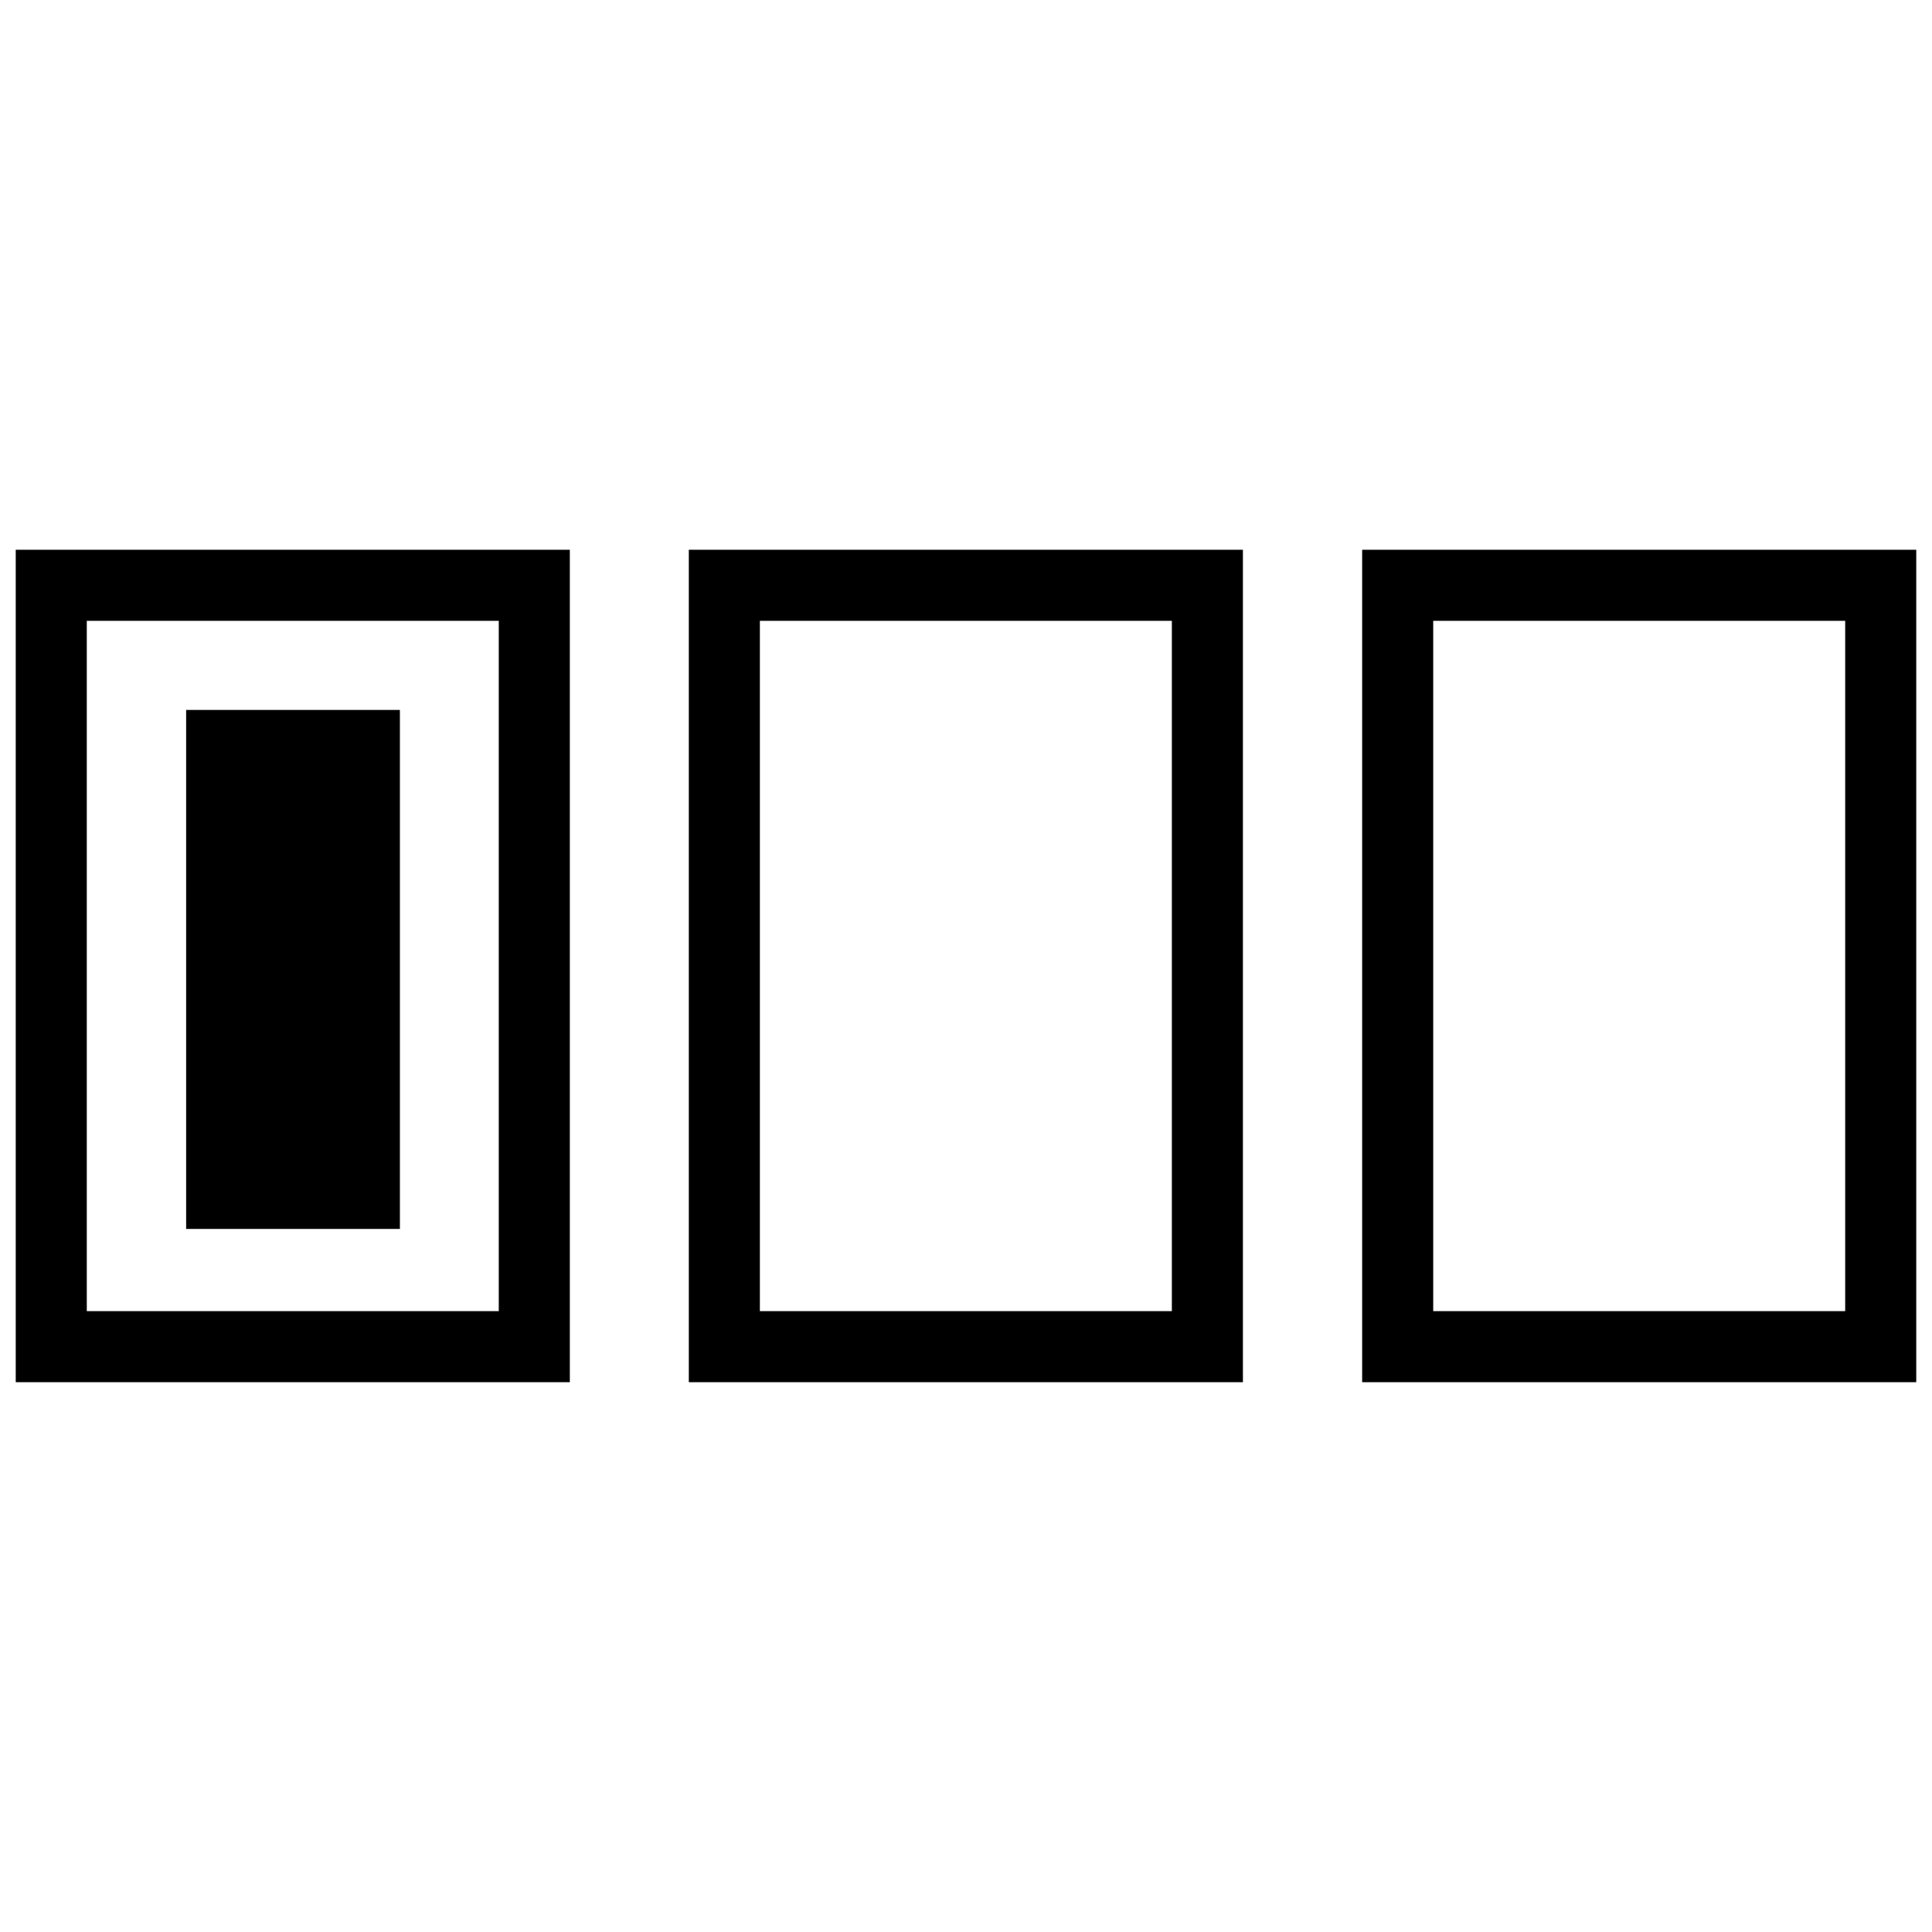
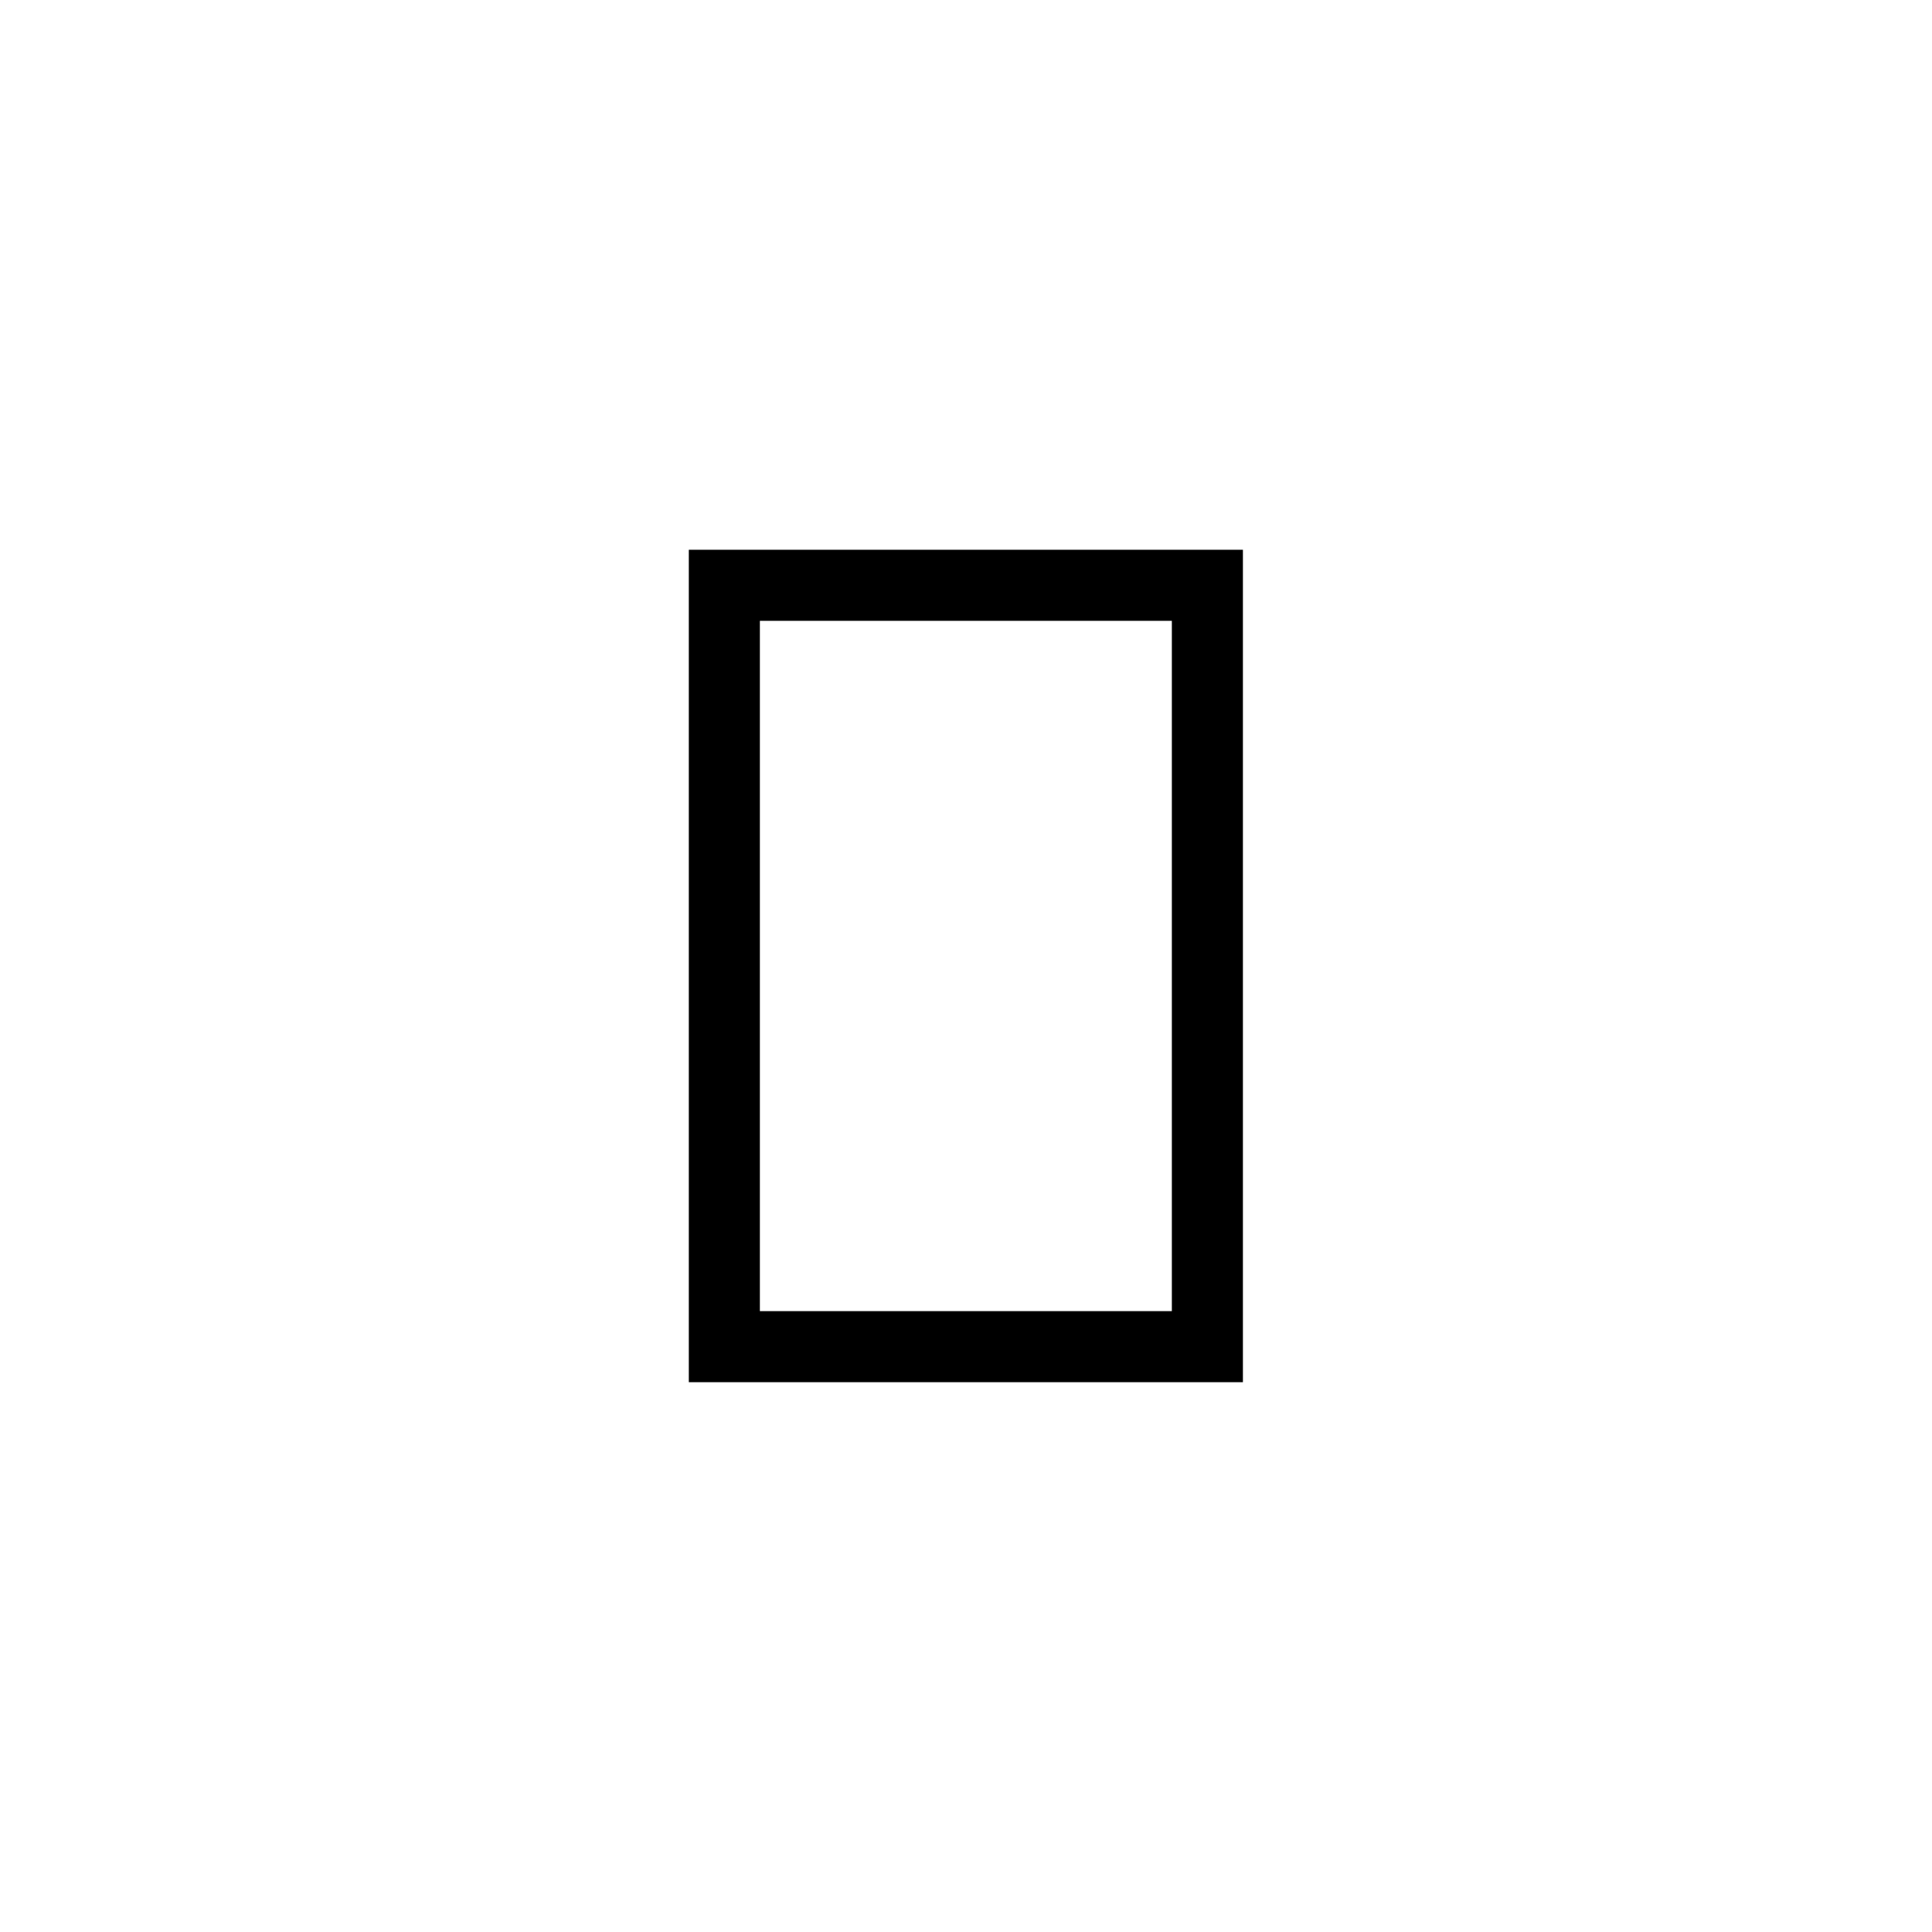
<svg xmlns="http://www.w3.org/2000/svg" width="512" height="512" version="1.1" viewBox="0 0 512 512">
-   <rect x="49.33" y="188.14" width="56.647" height="137.54" stroke-width="15.161" />
  <g fill-opacity="0" stroke="#000" stroke-width="18.832">
-     <rect x="13.586" y="155.11" width="128.01" height="201.77" />
-     <rect x="370.4" y="155.11" width="128.01" height="201.77" />
    <rect x="191.96" y="155.11" width="128.01" height="201.77" />
  </g>
</svg>